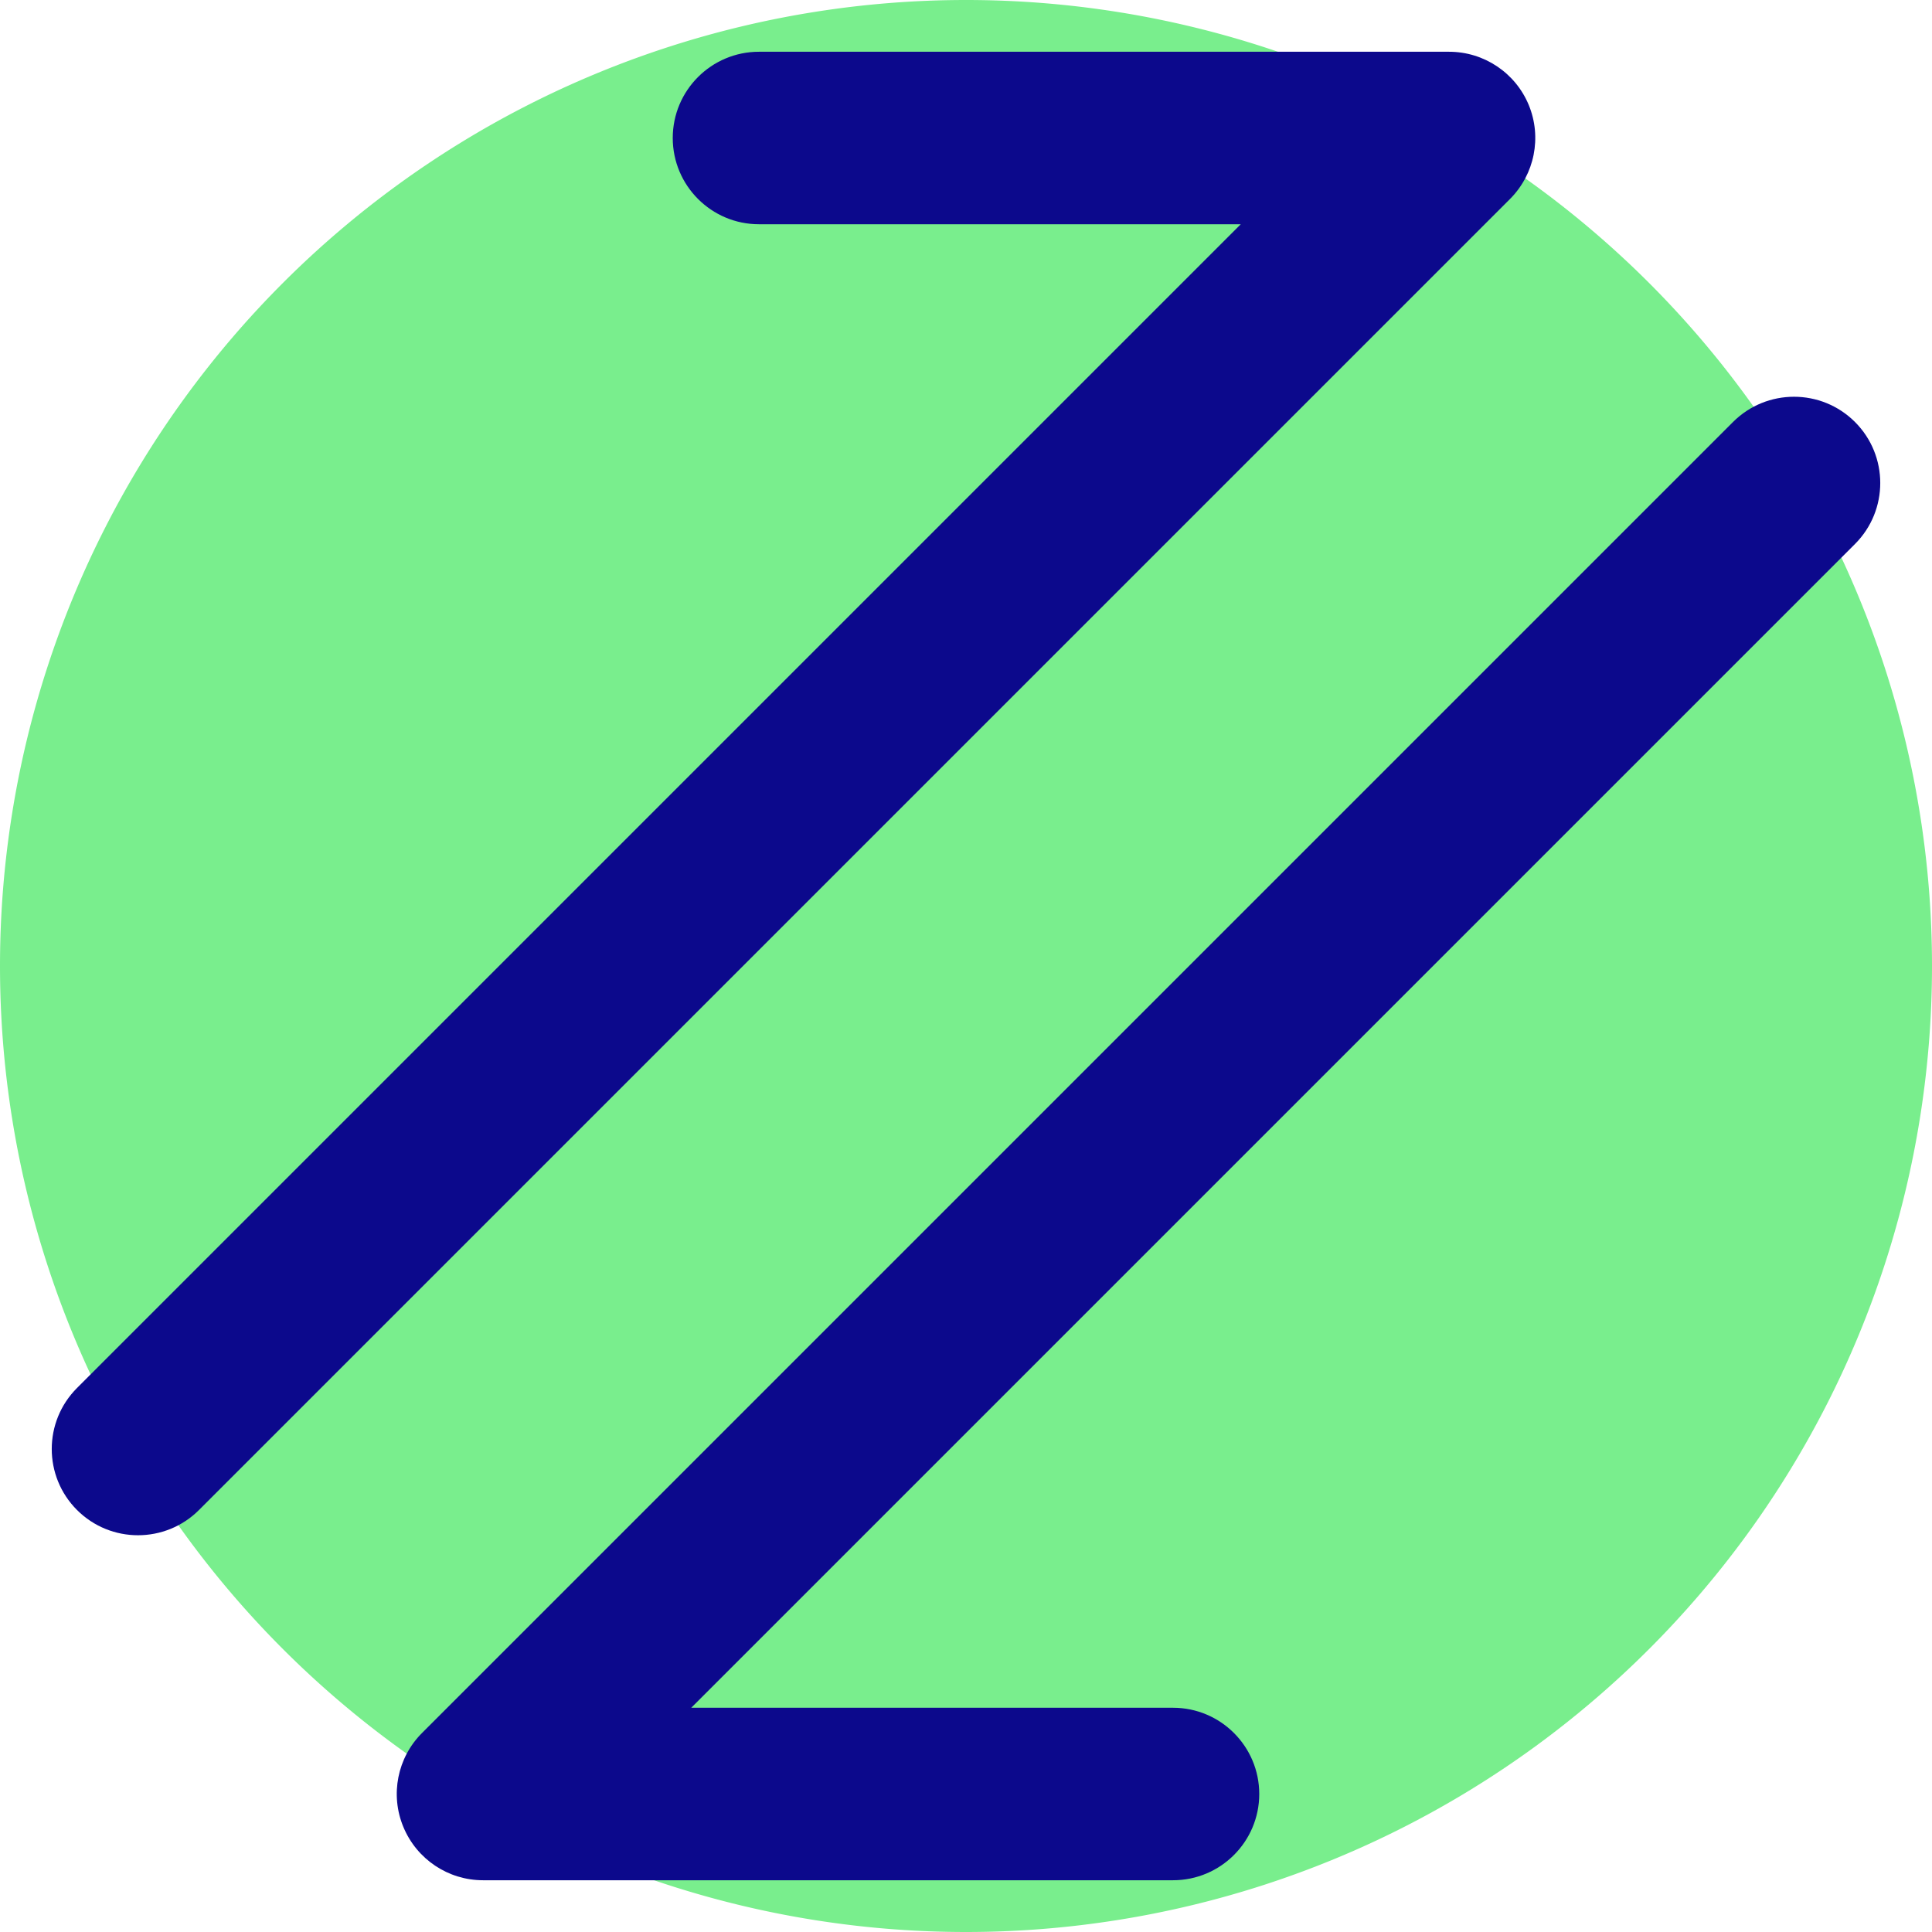
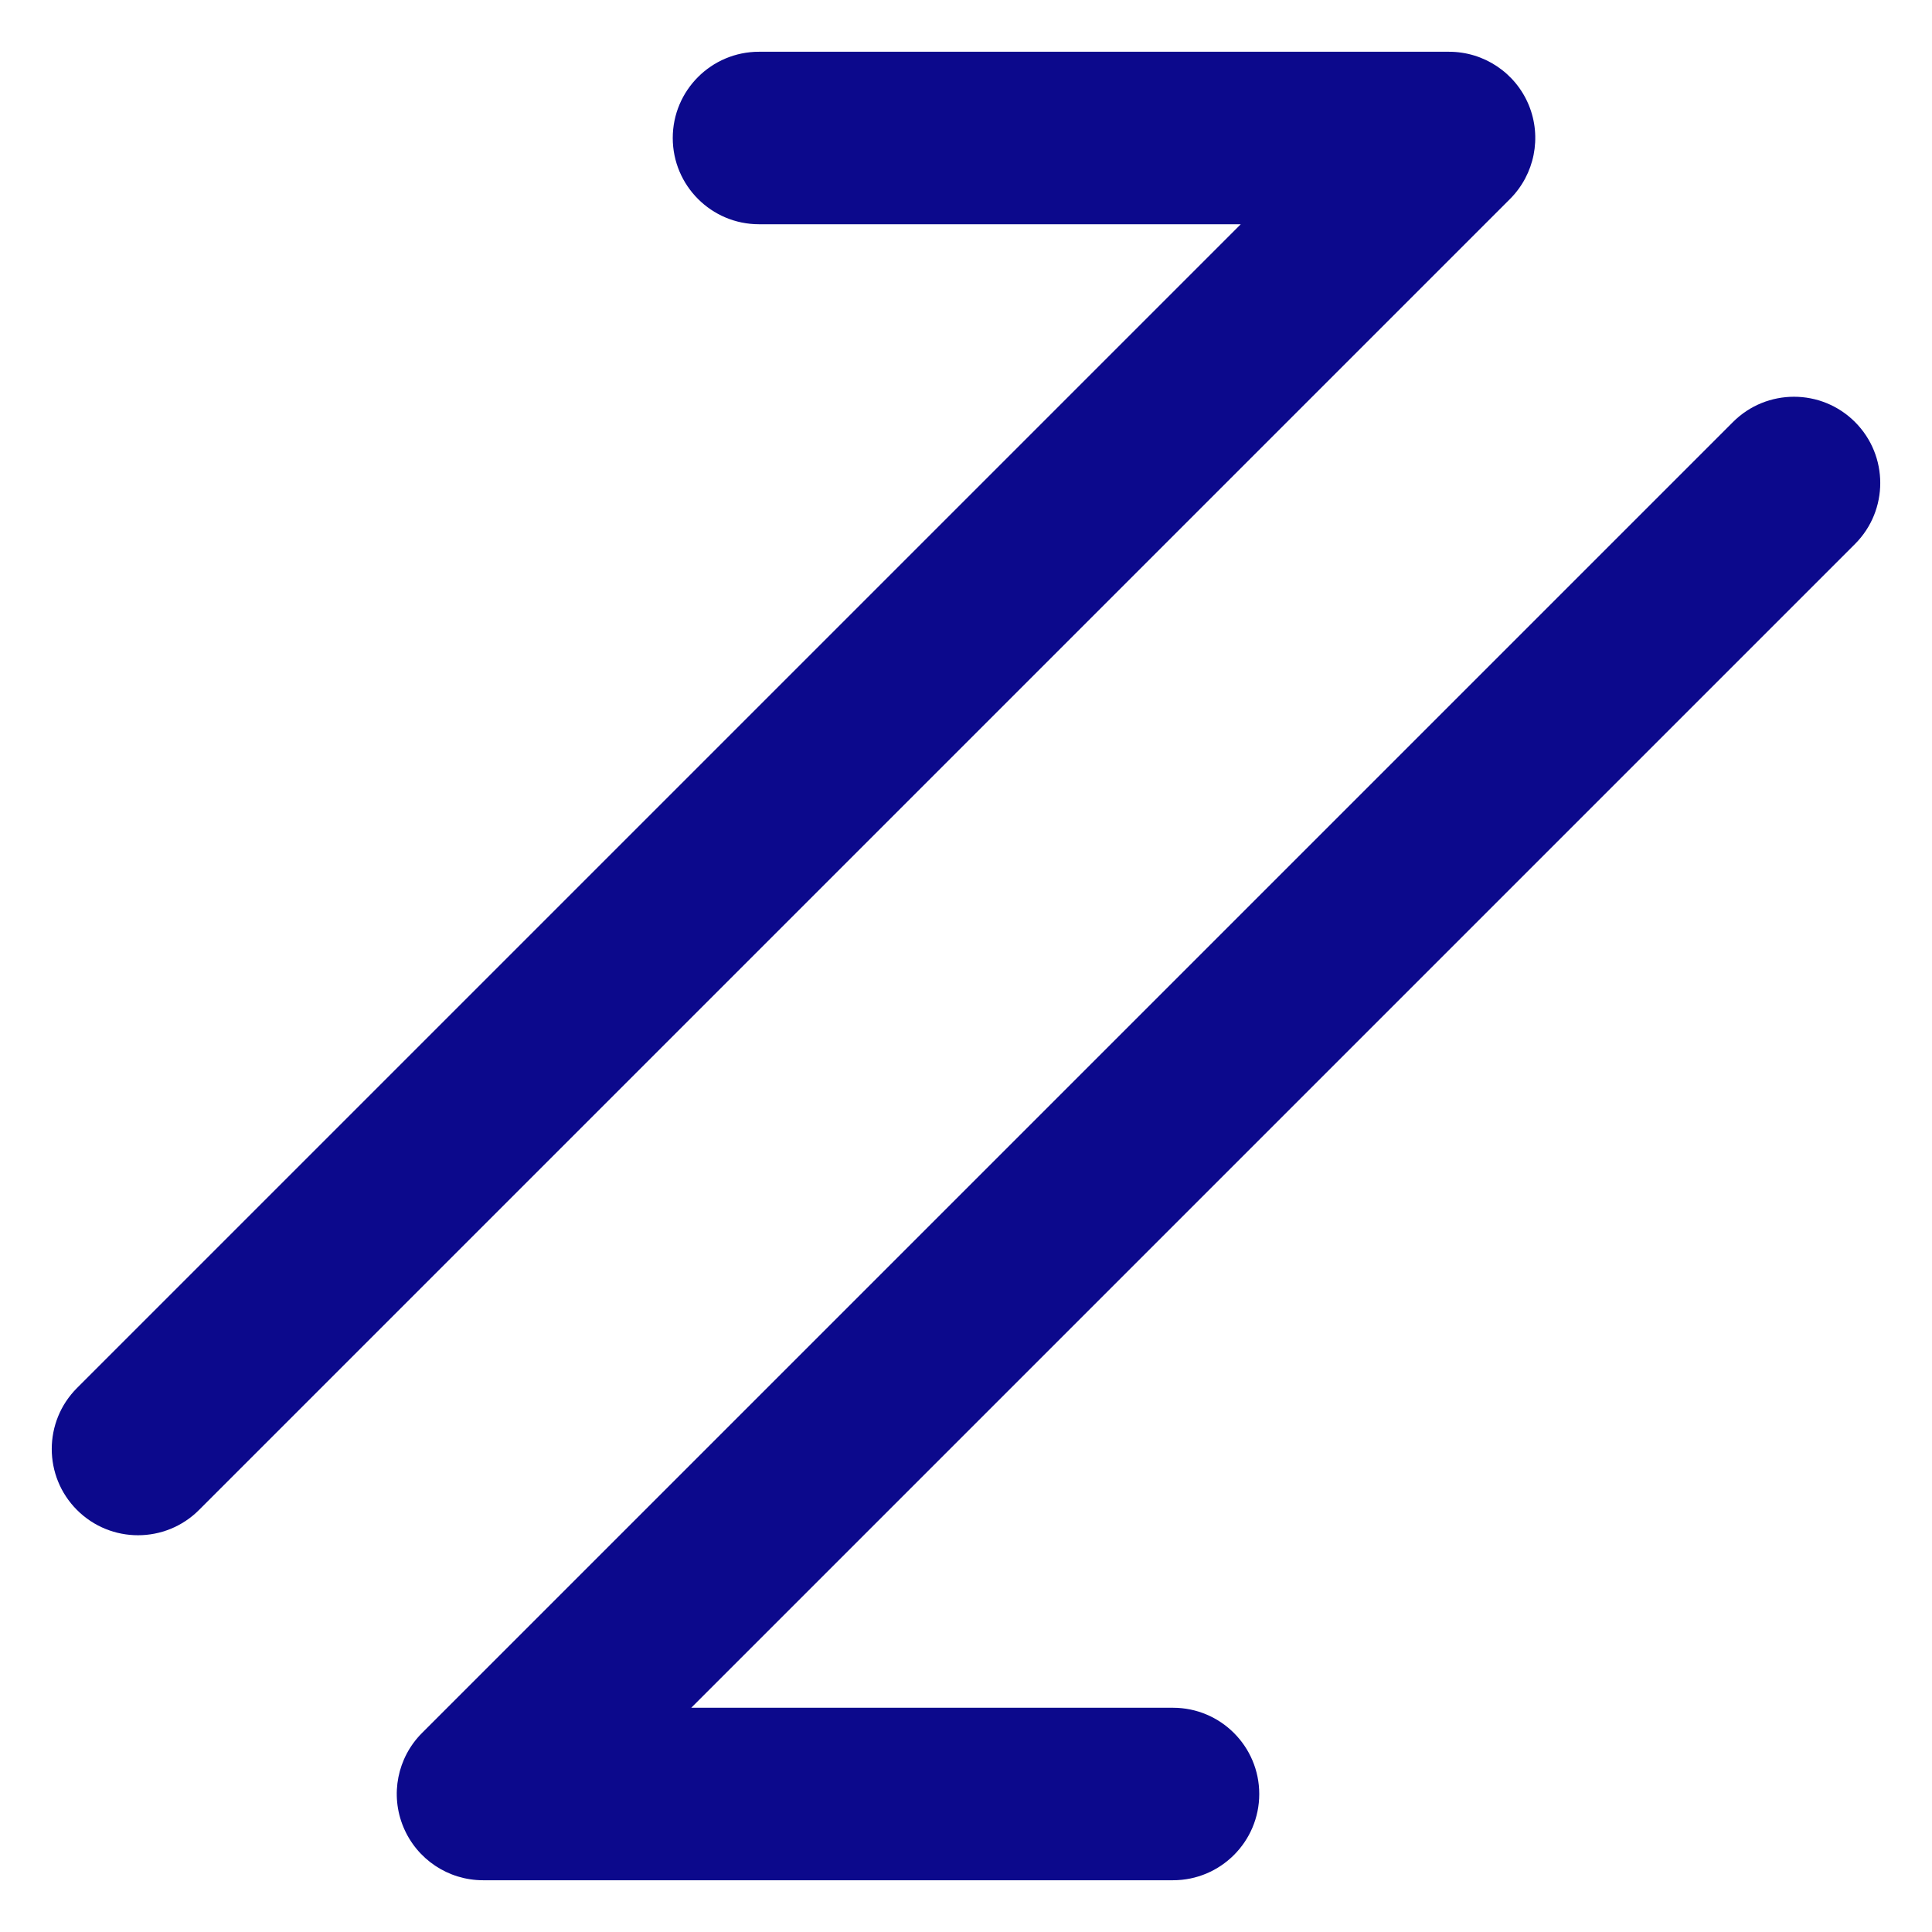
<svg xmlns="http://www.w3.org/2000/svg" fill="none" viewBox="0 0 14 14" id="Line-Arrow-Transfer-Diagonal-1--Streamline-Core">
  <desc>
    Line Arrow Transfer Diagonal 1 Streamline Icon: https://streamlinehq.com
  </desc>
  <g id="line-arrow-transfer-diagonal-1--arrows-arrow-server-data-diagonal-internet-transfer-network">
-     <path id="Ellipse 1802" fill="#79ee8d" d="M0 7a7 7 0 1 0 14 0A7 7 0 1 0 0 7" stroke-width="1" />
    <path id="Union" fill="#0c098c" fill-rule="evenodd" d="M5.5 0.375c-0.345 0 -0.625 0.28 -0.625 0.625 0 0.345 0.28 0.625 0.625 0.625h3.491L0.558 10.058c-0.244 0.244 -0.244 0.64 0 0.884 0.244 0.244 0.64 0.244 0.884 0l9.5 -9.5c0.179 -0.179 0.232 -0.448 0.136 -0.681C10.981 0.527 10.753 0.375 10.5 0.375h-5Zm7.942 3.567c0.244 -0.244 0.244 -0.64 0 -0.884 -0.244 -0.244 -0.64 -0.244 -0.884 0L3.058 12.558c-0.179 0.179 -0.232 0.448 -0.135 0.681 0.097 0.234 0.325 0.386 0.577 0.386h5c0.345 0 0.625 -0.28 0.625 -0.625s-0.28 -0.625 -0.625 -0.625H5.009l8.433 -8.433Z" clip-rule="evenodd" stroke-width="1" />
  </g>
</svg>